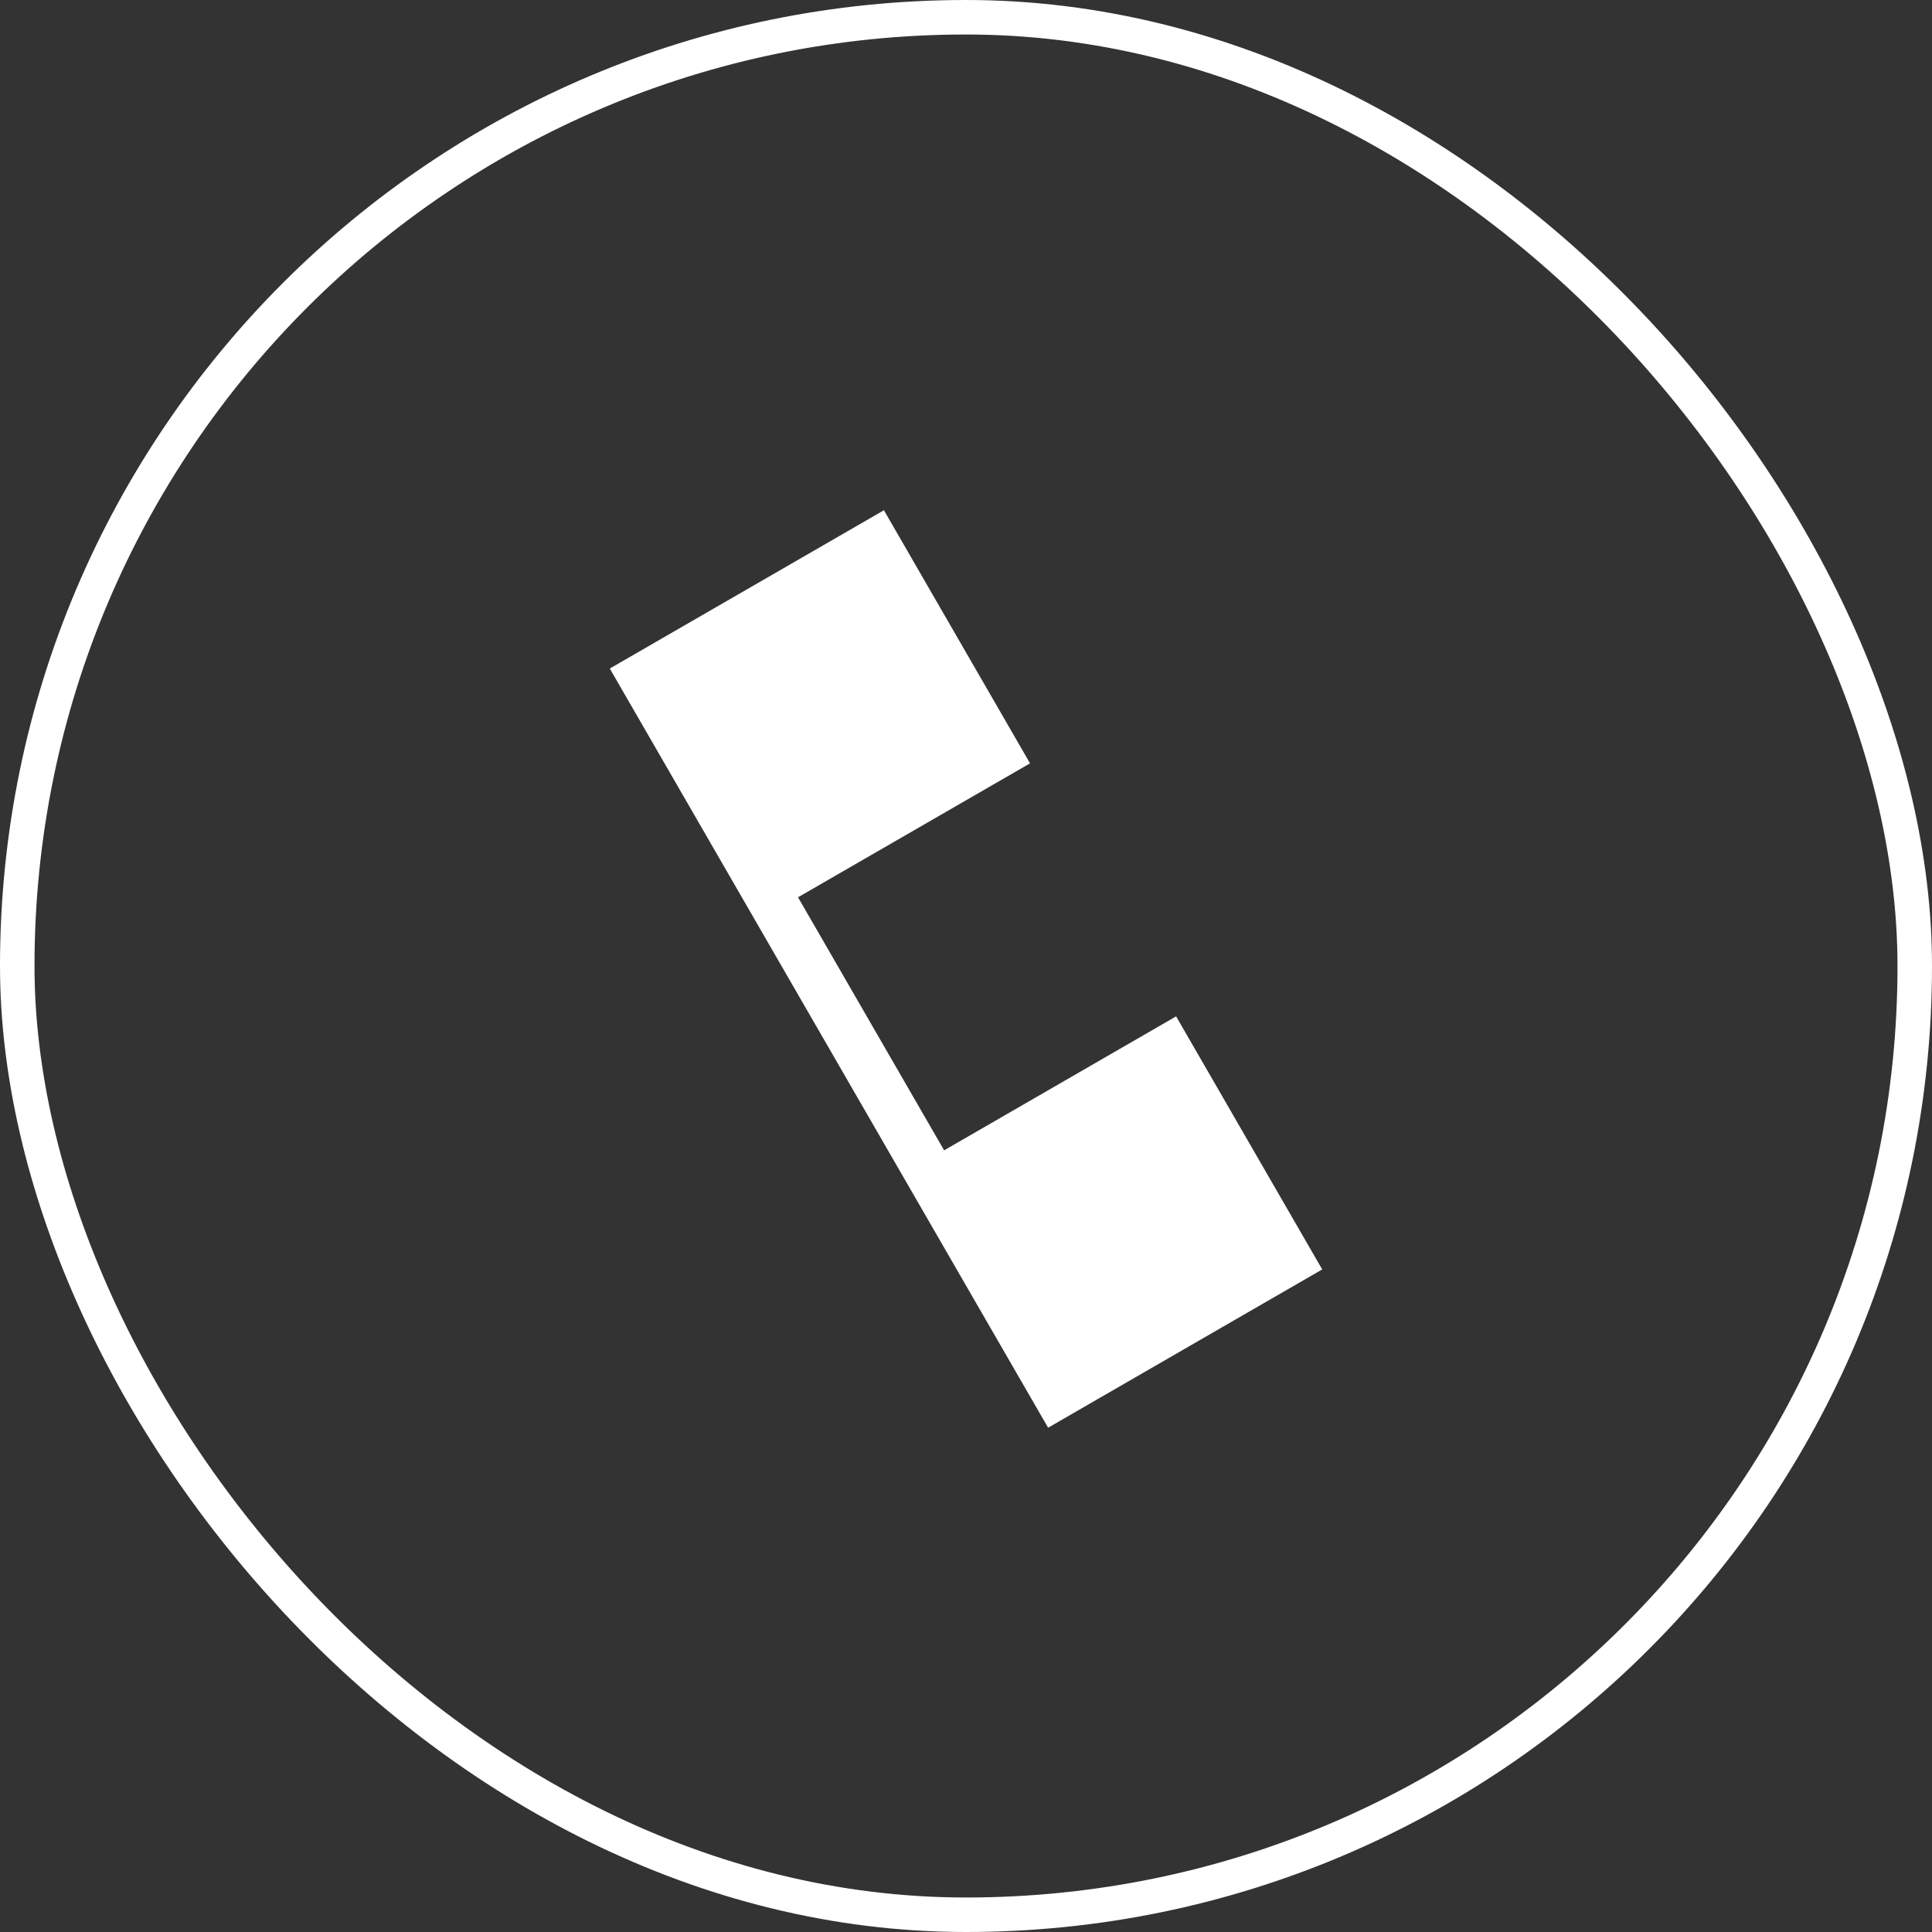
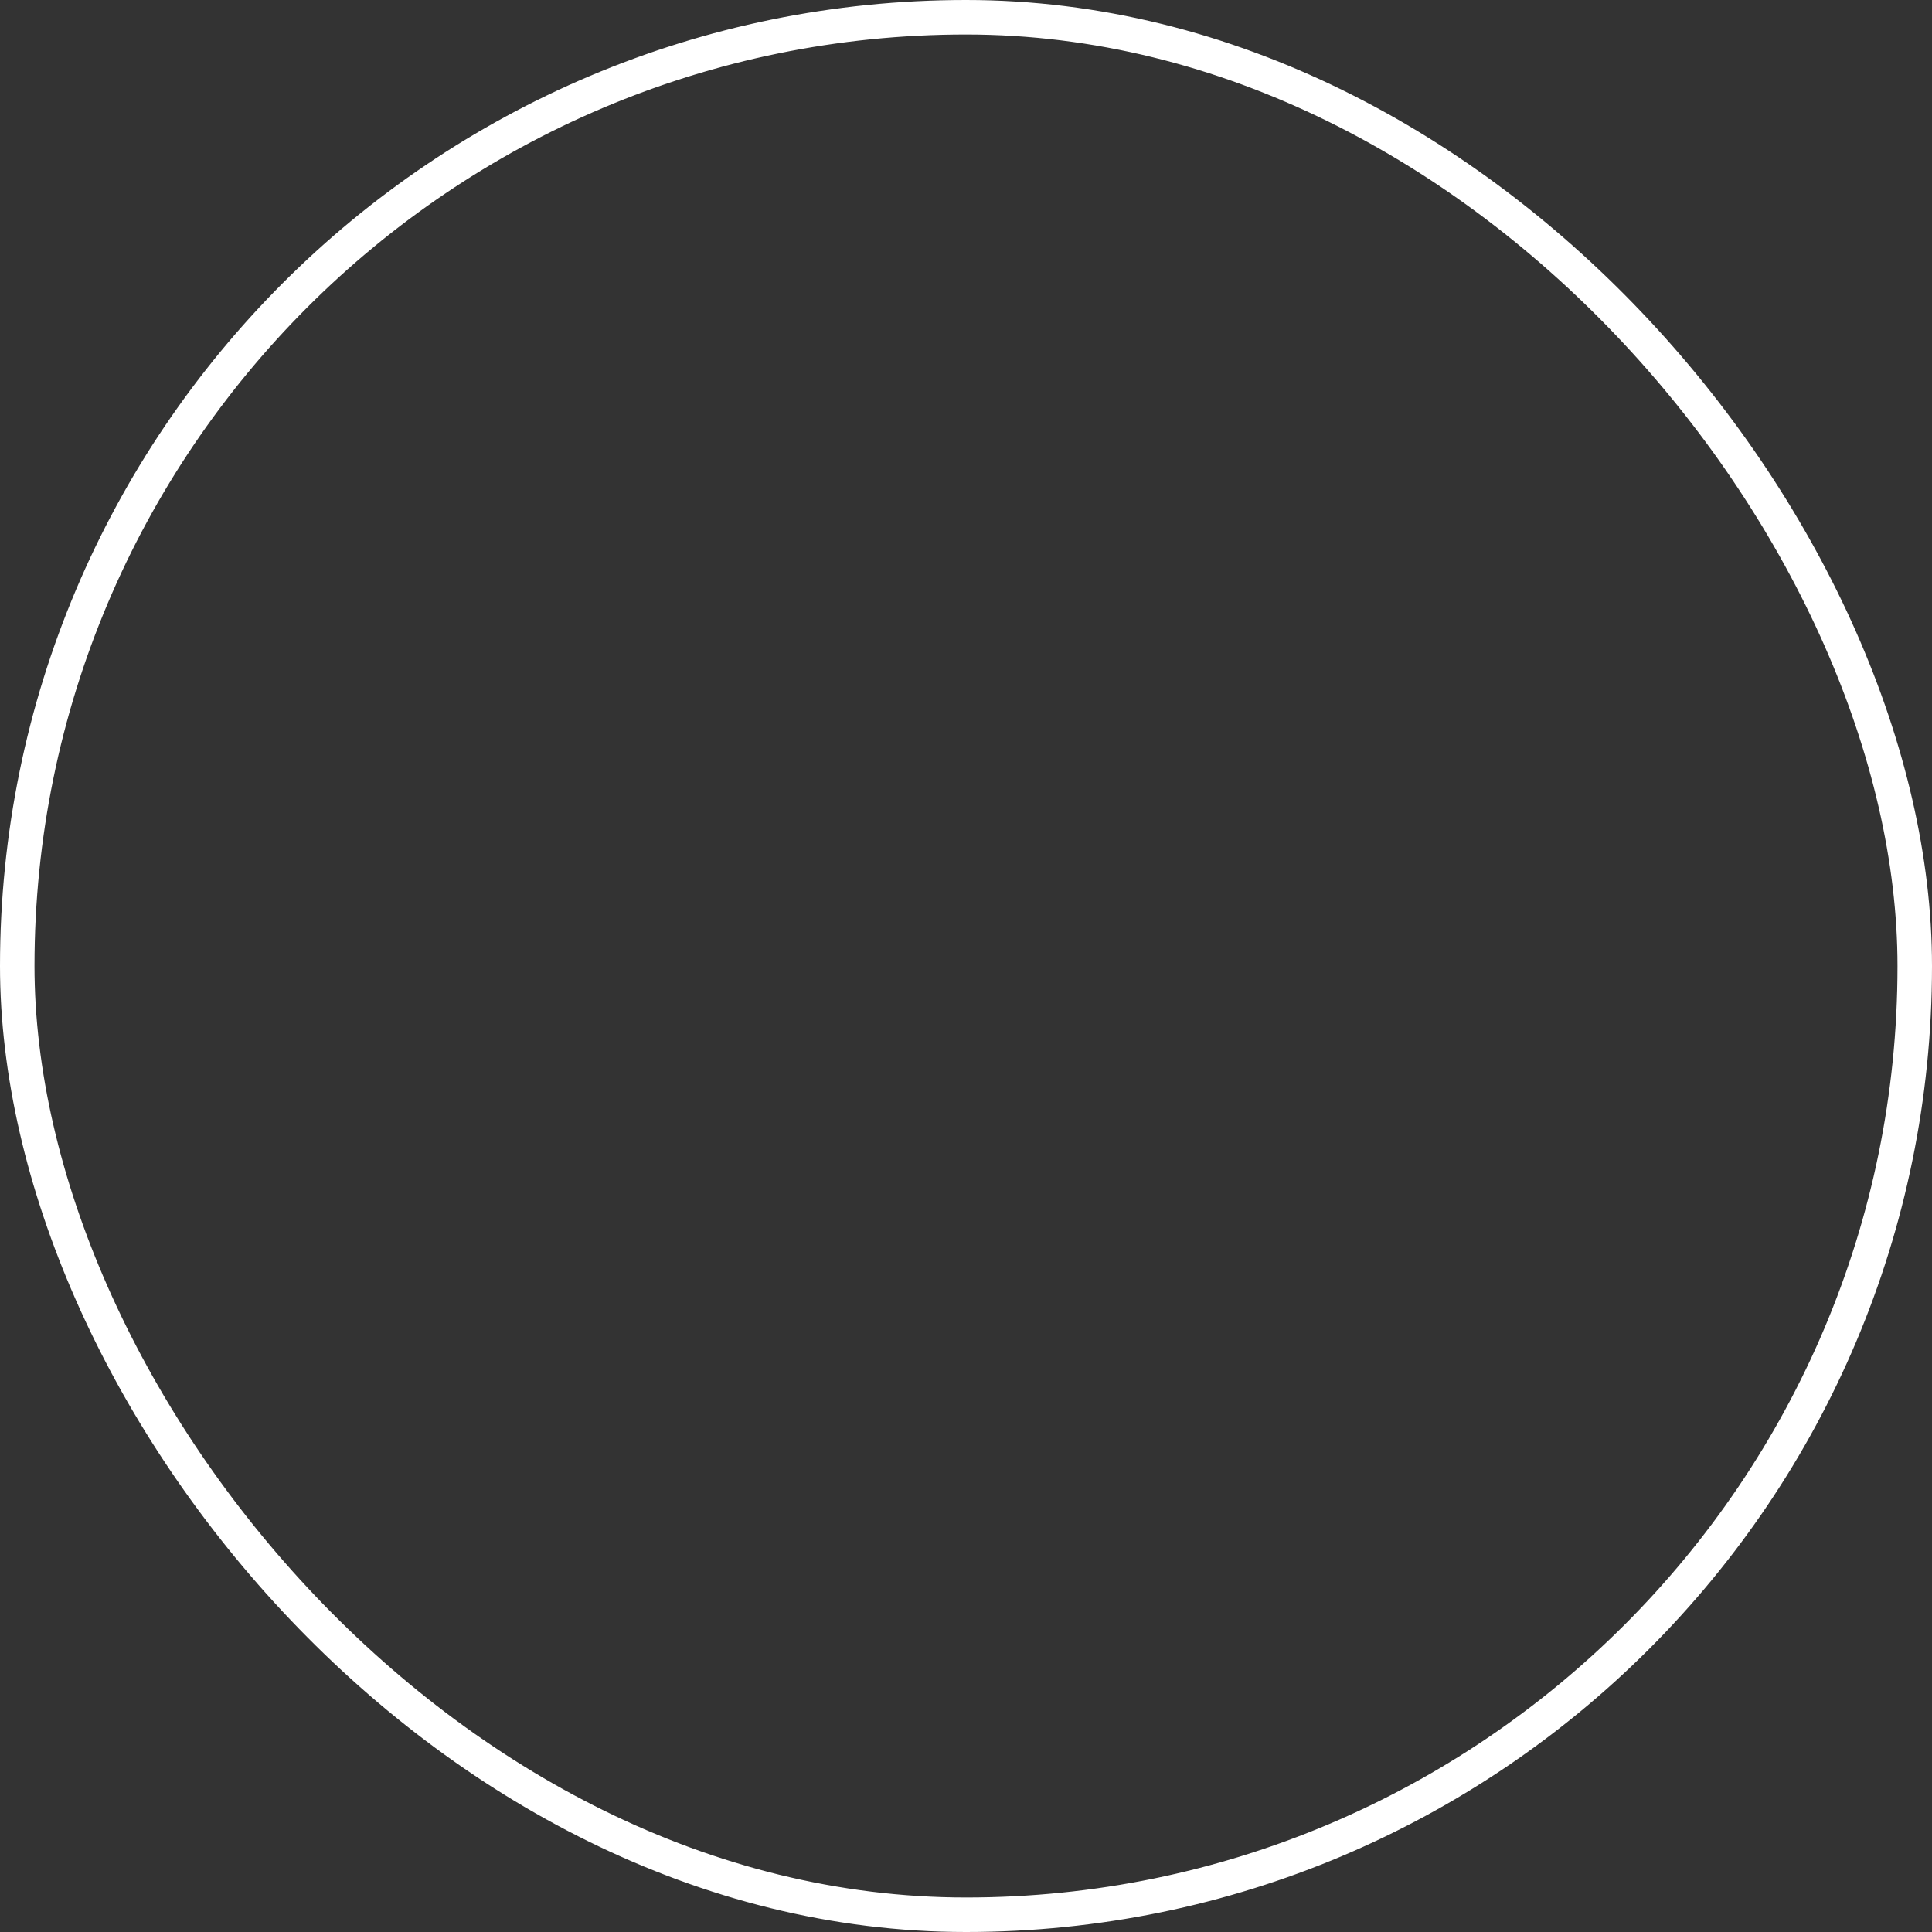
<svg xmlns="http://www.w3.org/2000/svg" width="56" height="56" viewBox="0 0 56 56">
  <rect x="0" y="0" width="56" height="56" fill="#333333" stroke="none" />
-   <path fill="#fff" d="M17.675 19.378 30.38 41.383l7.945-4.588-4.235-7.335-6.724 3.883-4.235-7.335 6.725-3.882-4.235-7.336Z" />
  <g fill="none" stroke="#fff">
-     <rect width="56" height="56" stroke="none" rx="28" />
    <rect width="55" height="55" x="0.5" y="0.5" rx="27.5" />
  </g>
</svg>